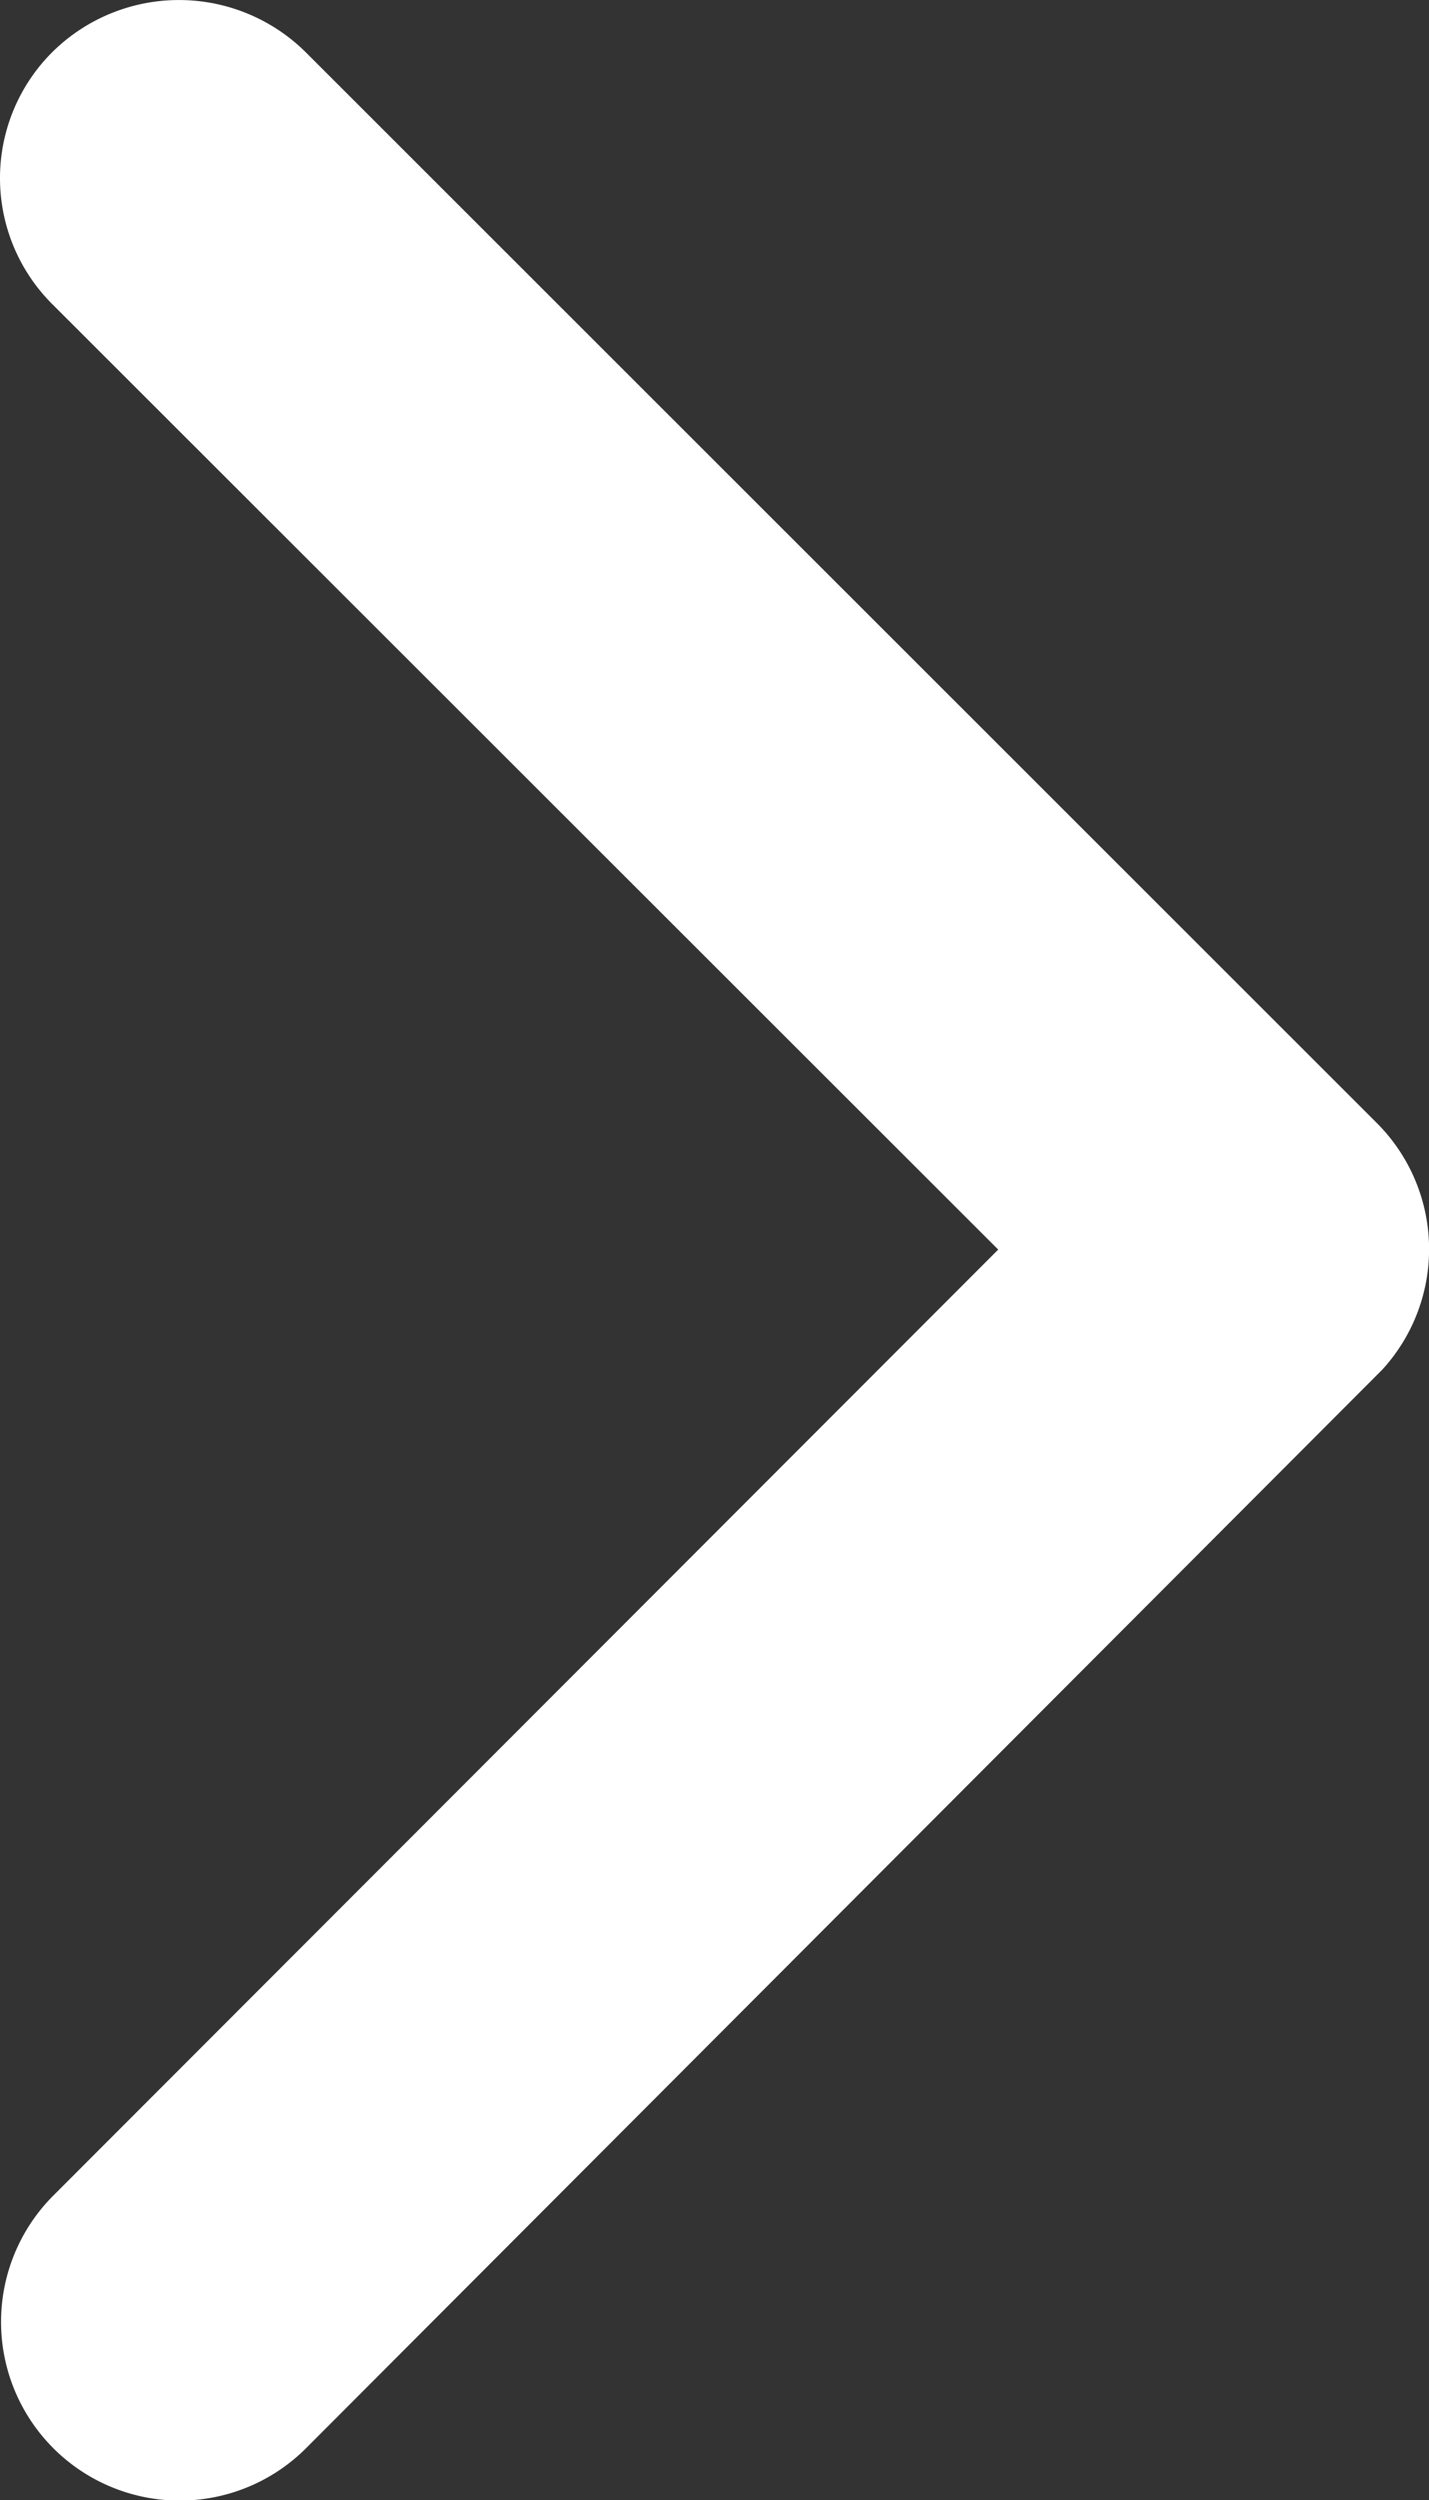
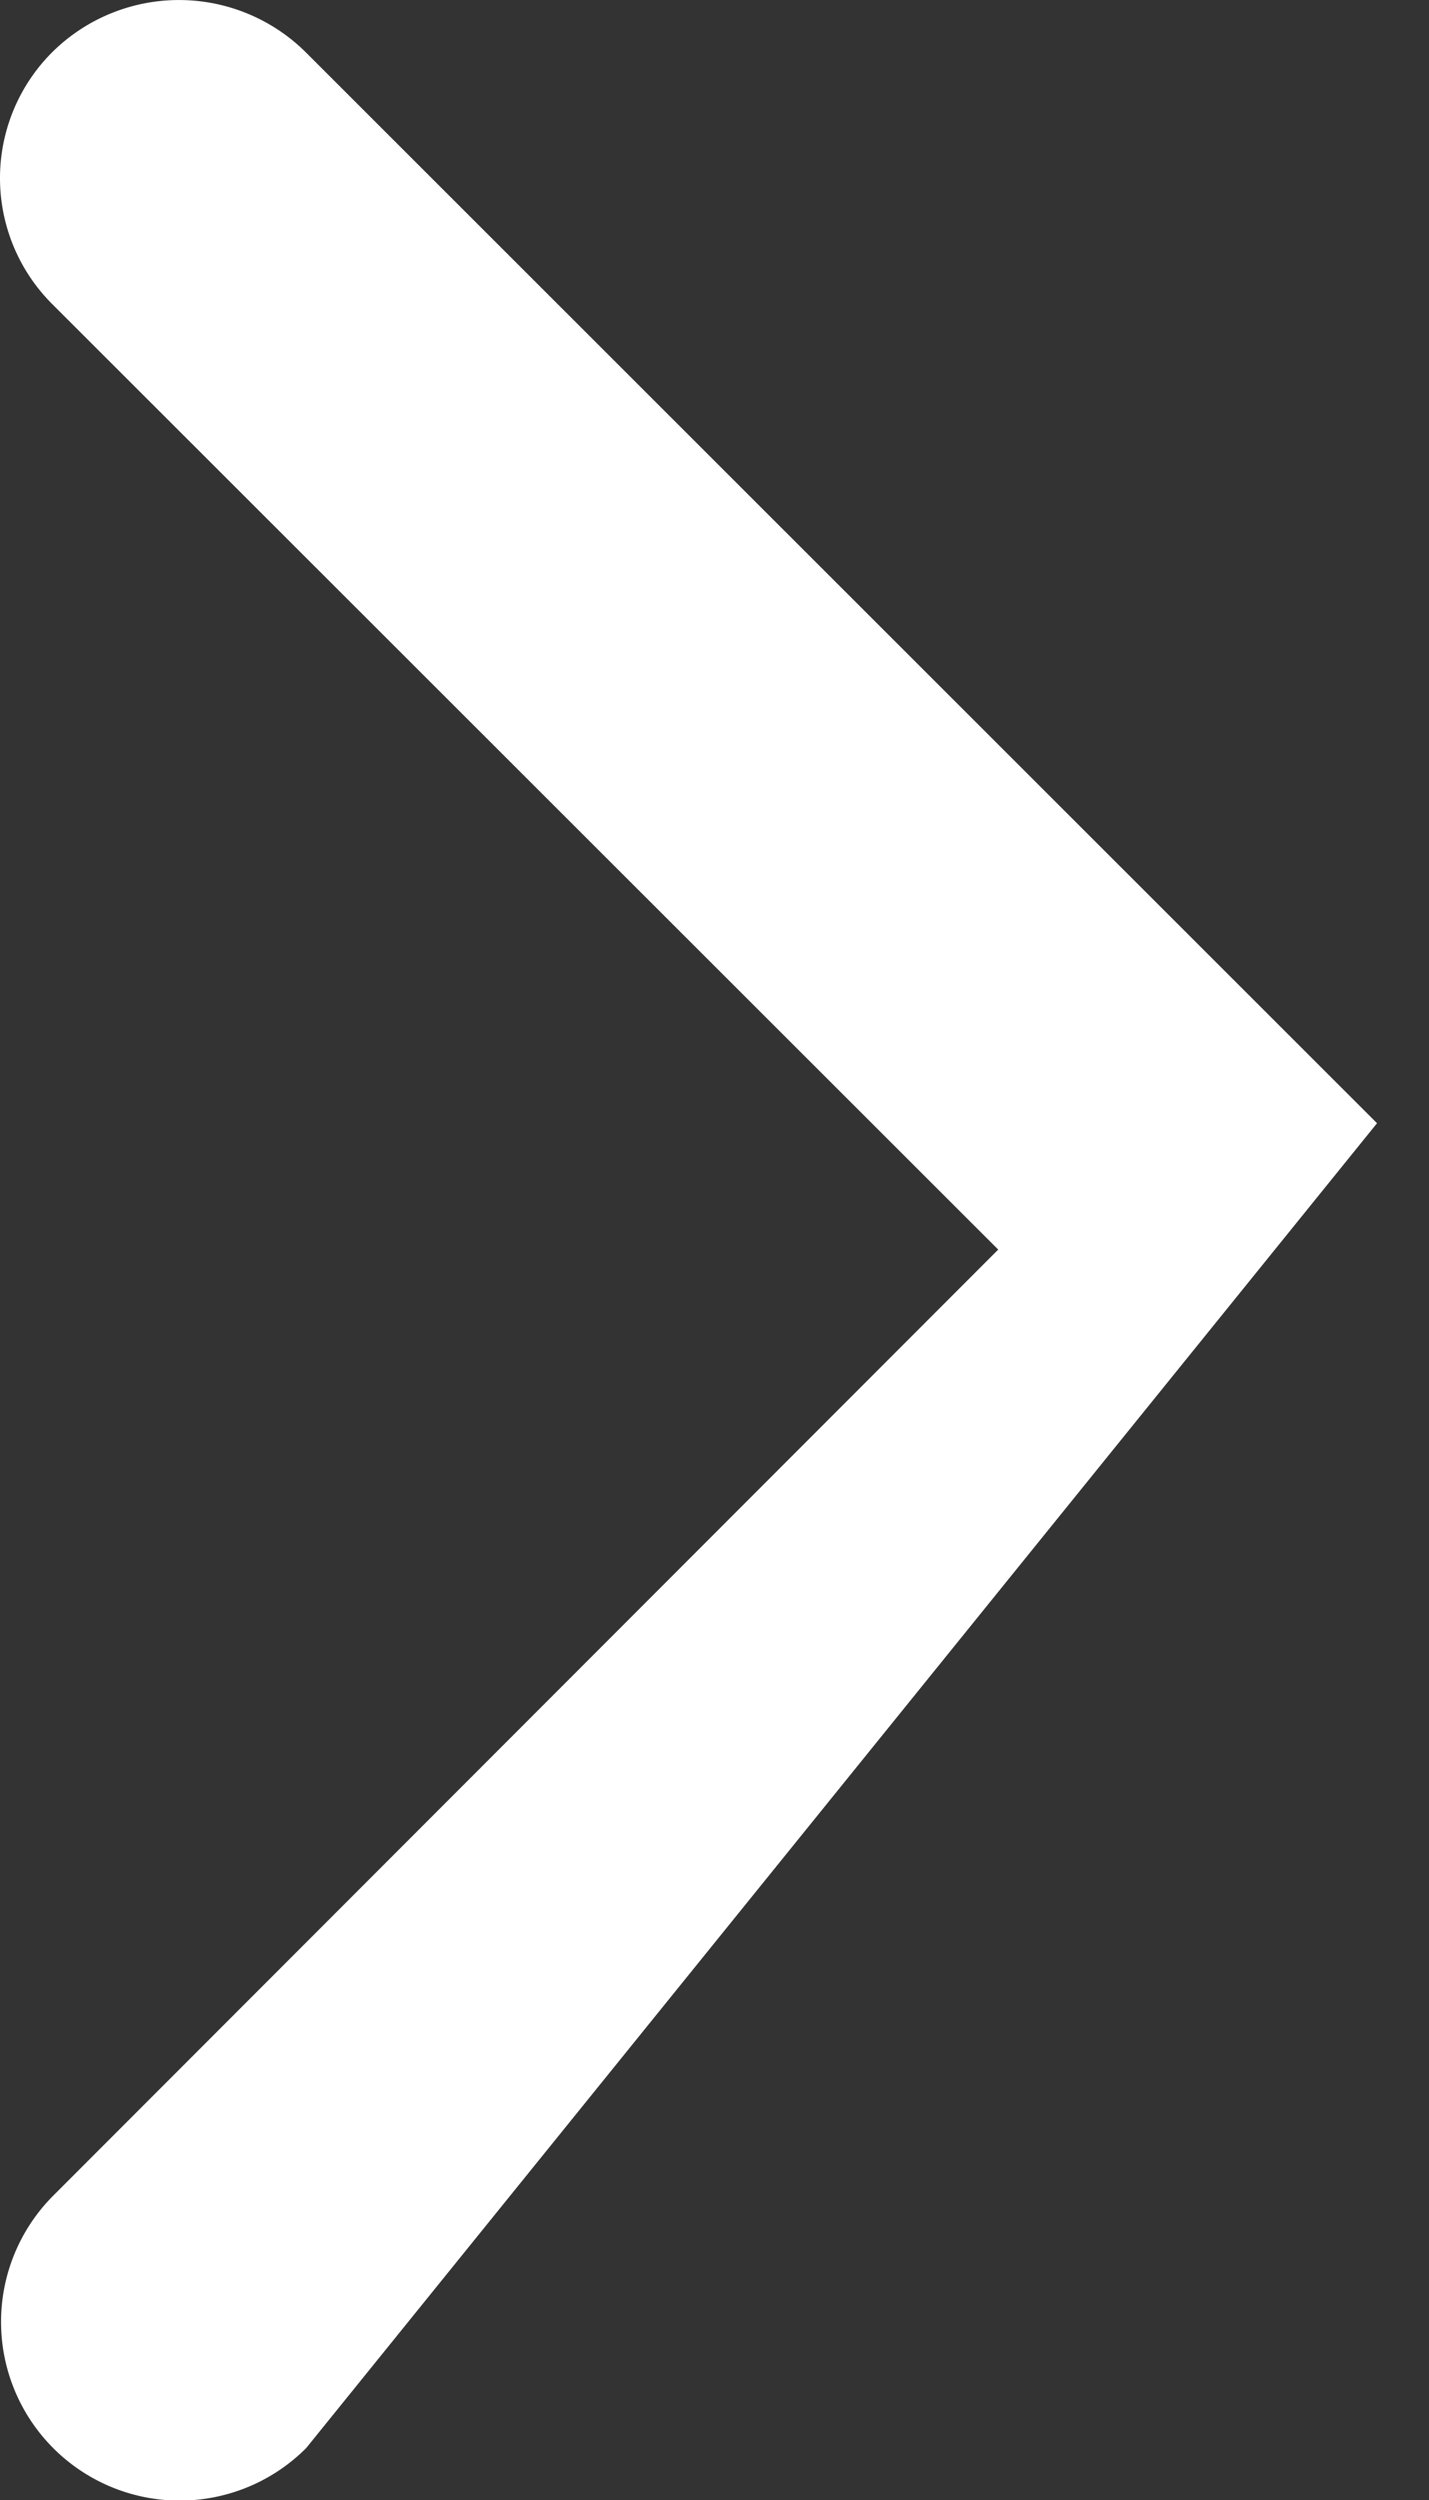
<svg xmlns="http://www.w3.org/2000/svg" width="9.786" height="17.115" viewBox="0 0 9.786 17.115">
  <rect x="0" y="0" width="9.786" height="17.115" fill="#333333" stroke="none" />
-   <path id="Icon_ionic-ios-arrow-down" data-name="Icon ionic-ios-arrow-down" d="M14.748,18.082l6.471-6.477a1.218,1.218,0,0,1,1.727,0,1.233,1.233,0,0,1,0,1.733l-7.333,7.338a1.221,1.221,0,0,1-1.687.036L6.544,13.343a1.223,1.223,0,0,1,1.727-1.733Z" transform="translate(-11.246 23.302) rotate(-90)" fill="#fff" />
+   <path id="Icon_ionic-ios-arrow-down" data-name="Icon ionic-ios-arrow-down" d="M14.748,18.082l6.471-6.477a1.218,1.218,0,0,1,1.727,0,1.233,1.233,0,0,1,0,1.733l-7.333,7.338L6.544,13.343a1.223,1.223,0,0,1,1.727-1.733Z" transform="translate(-11.246 23.302) rotate(-90)" fill="#fff" />
</svg>